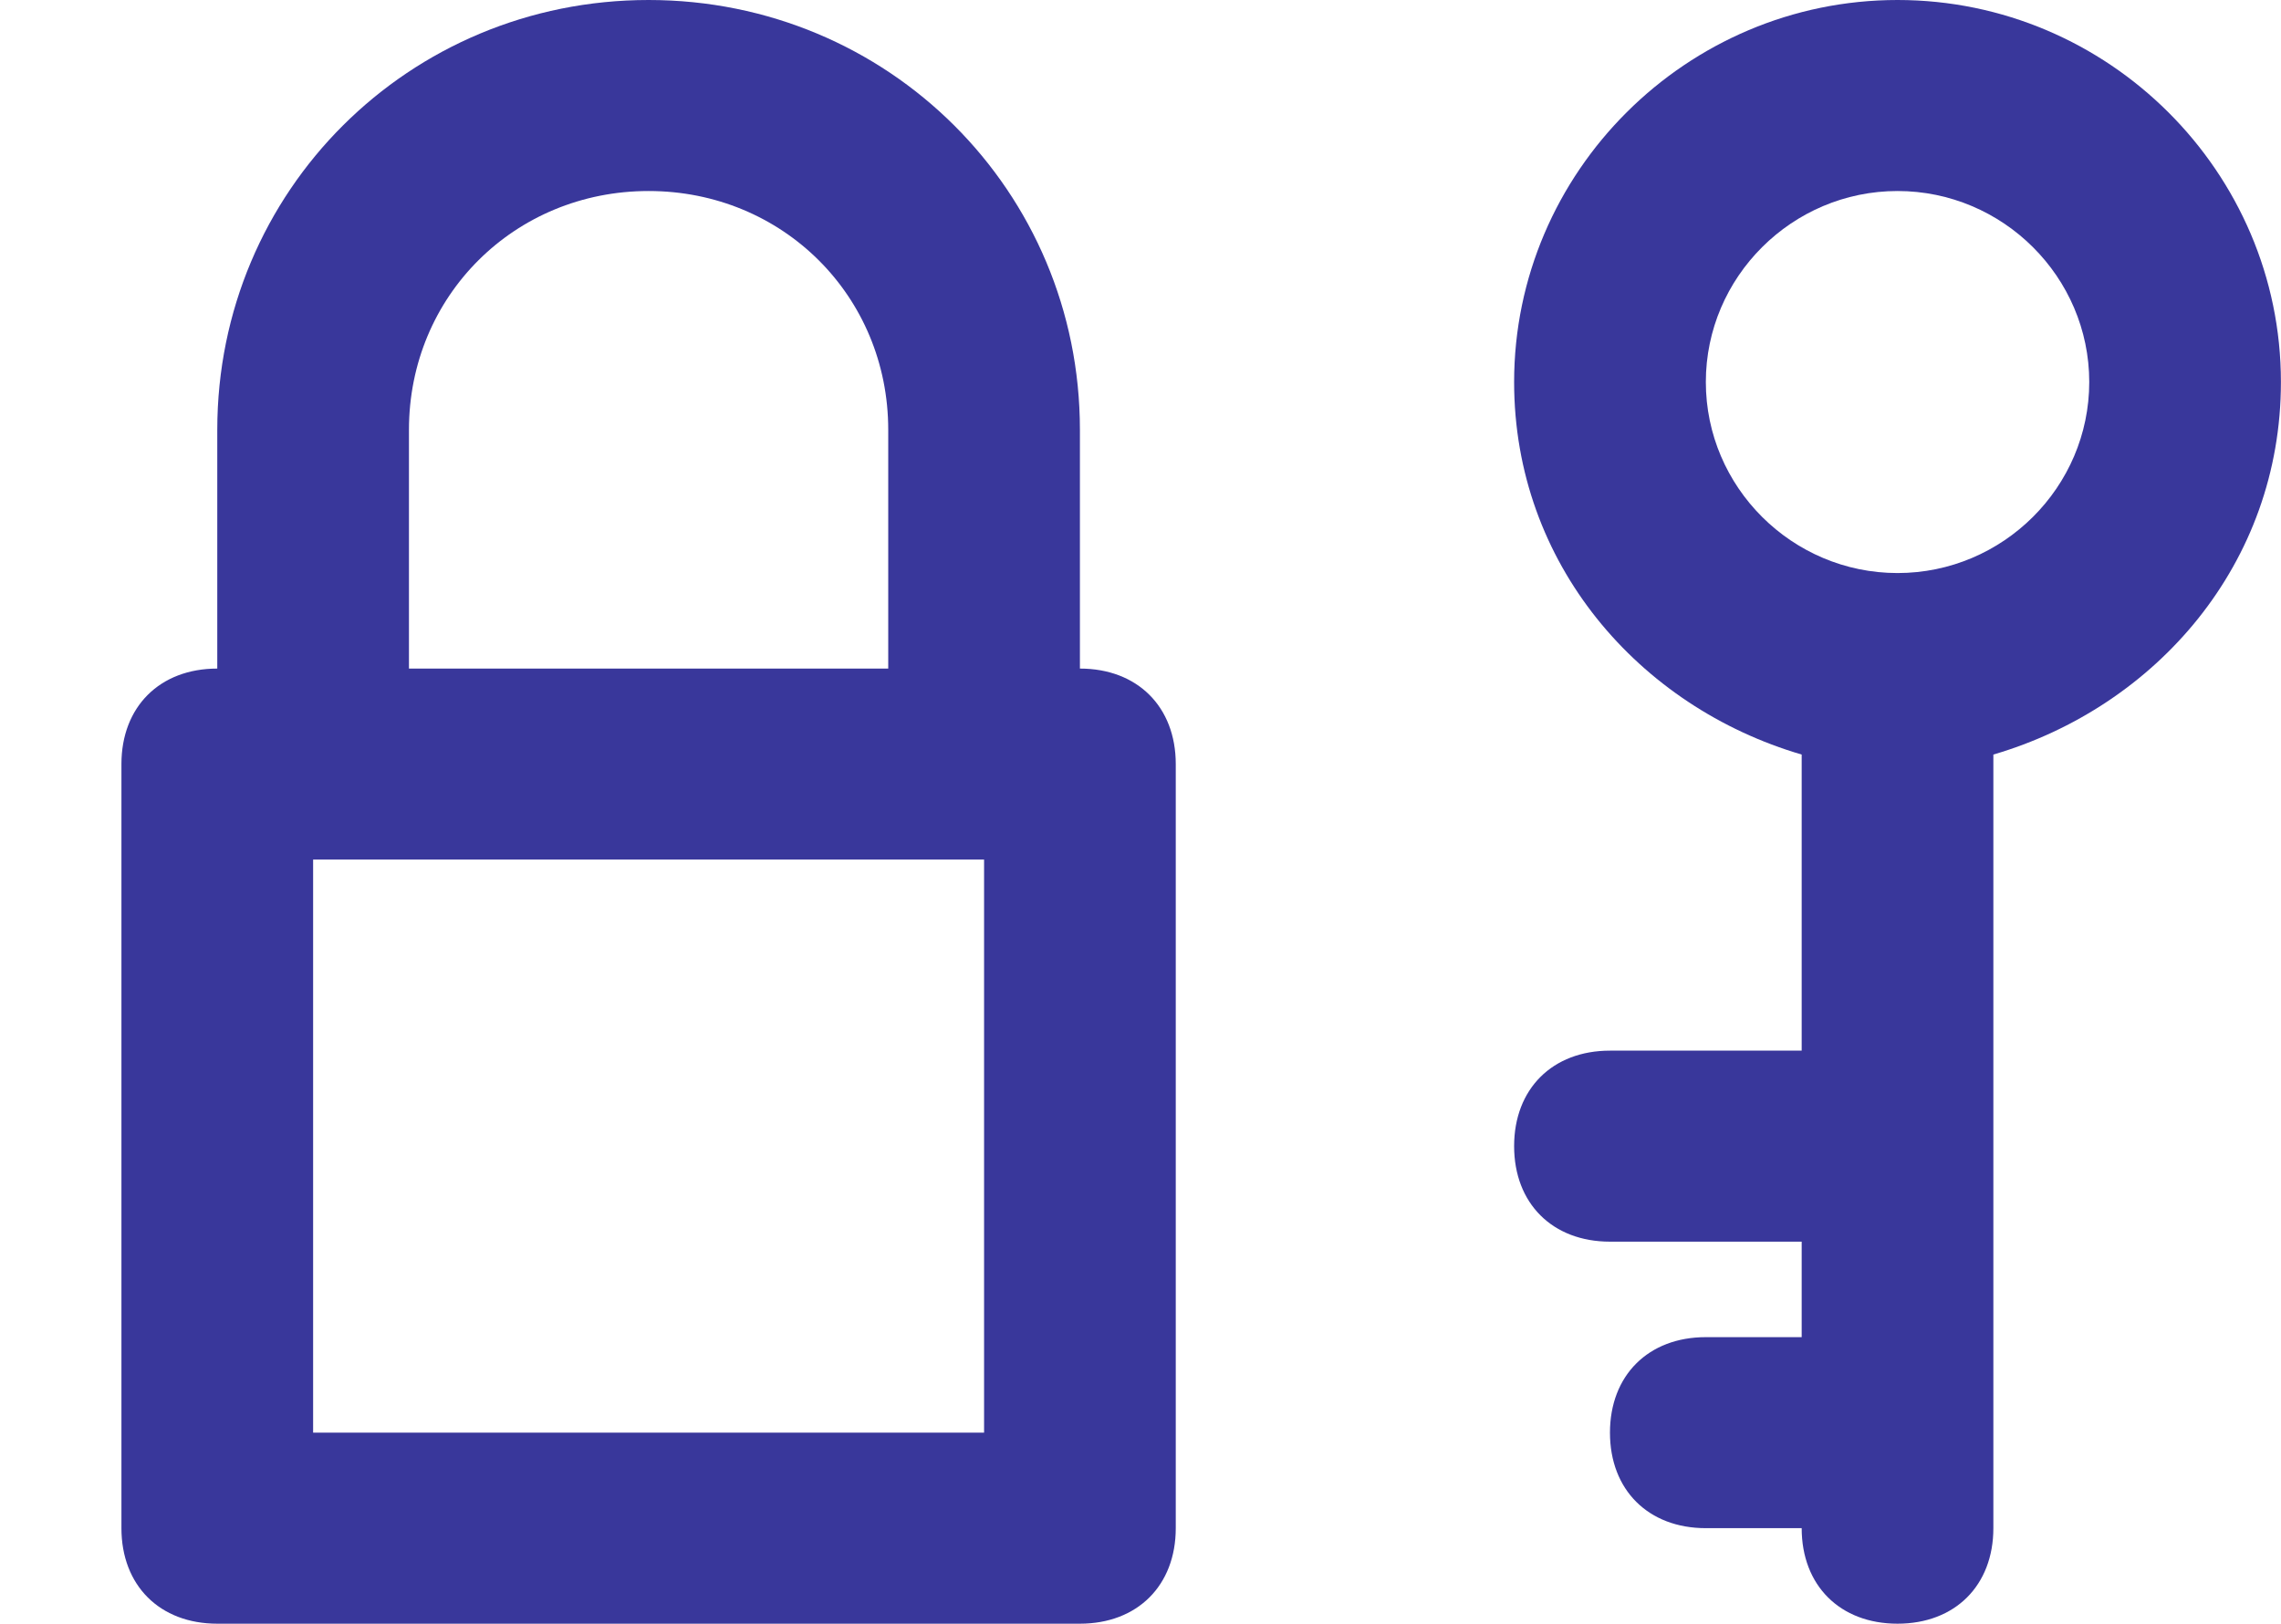
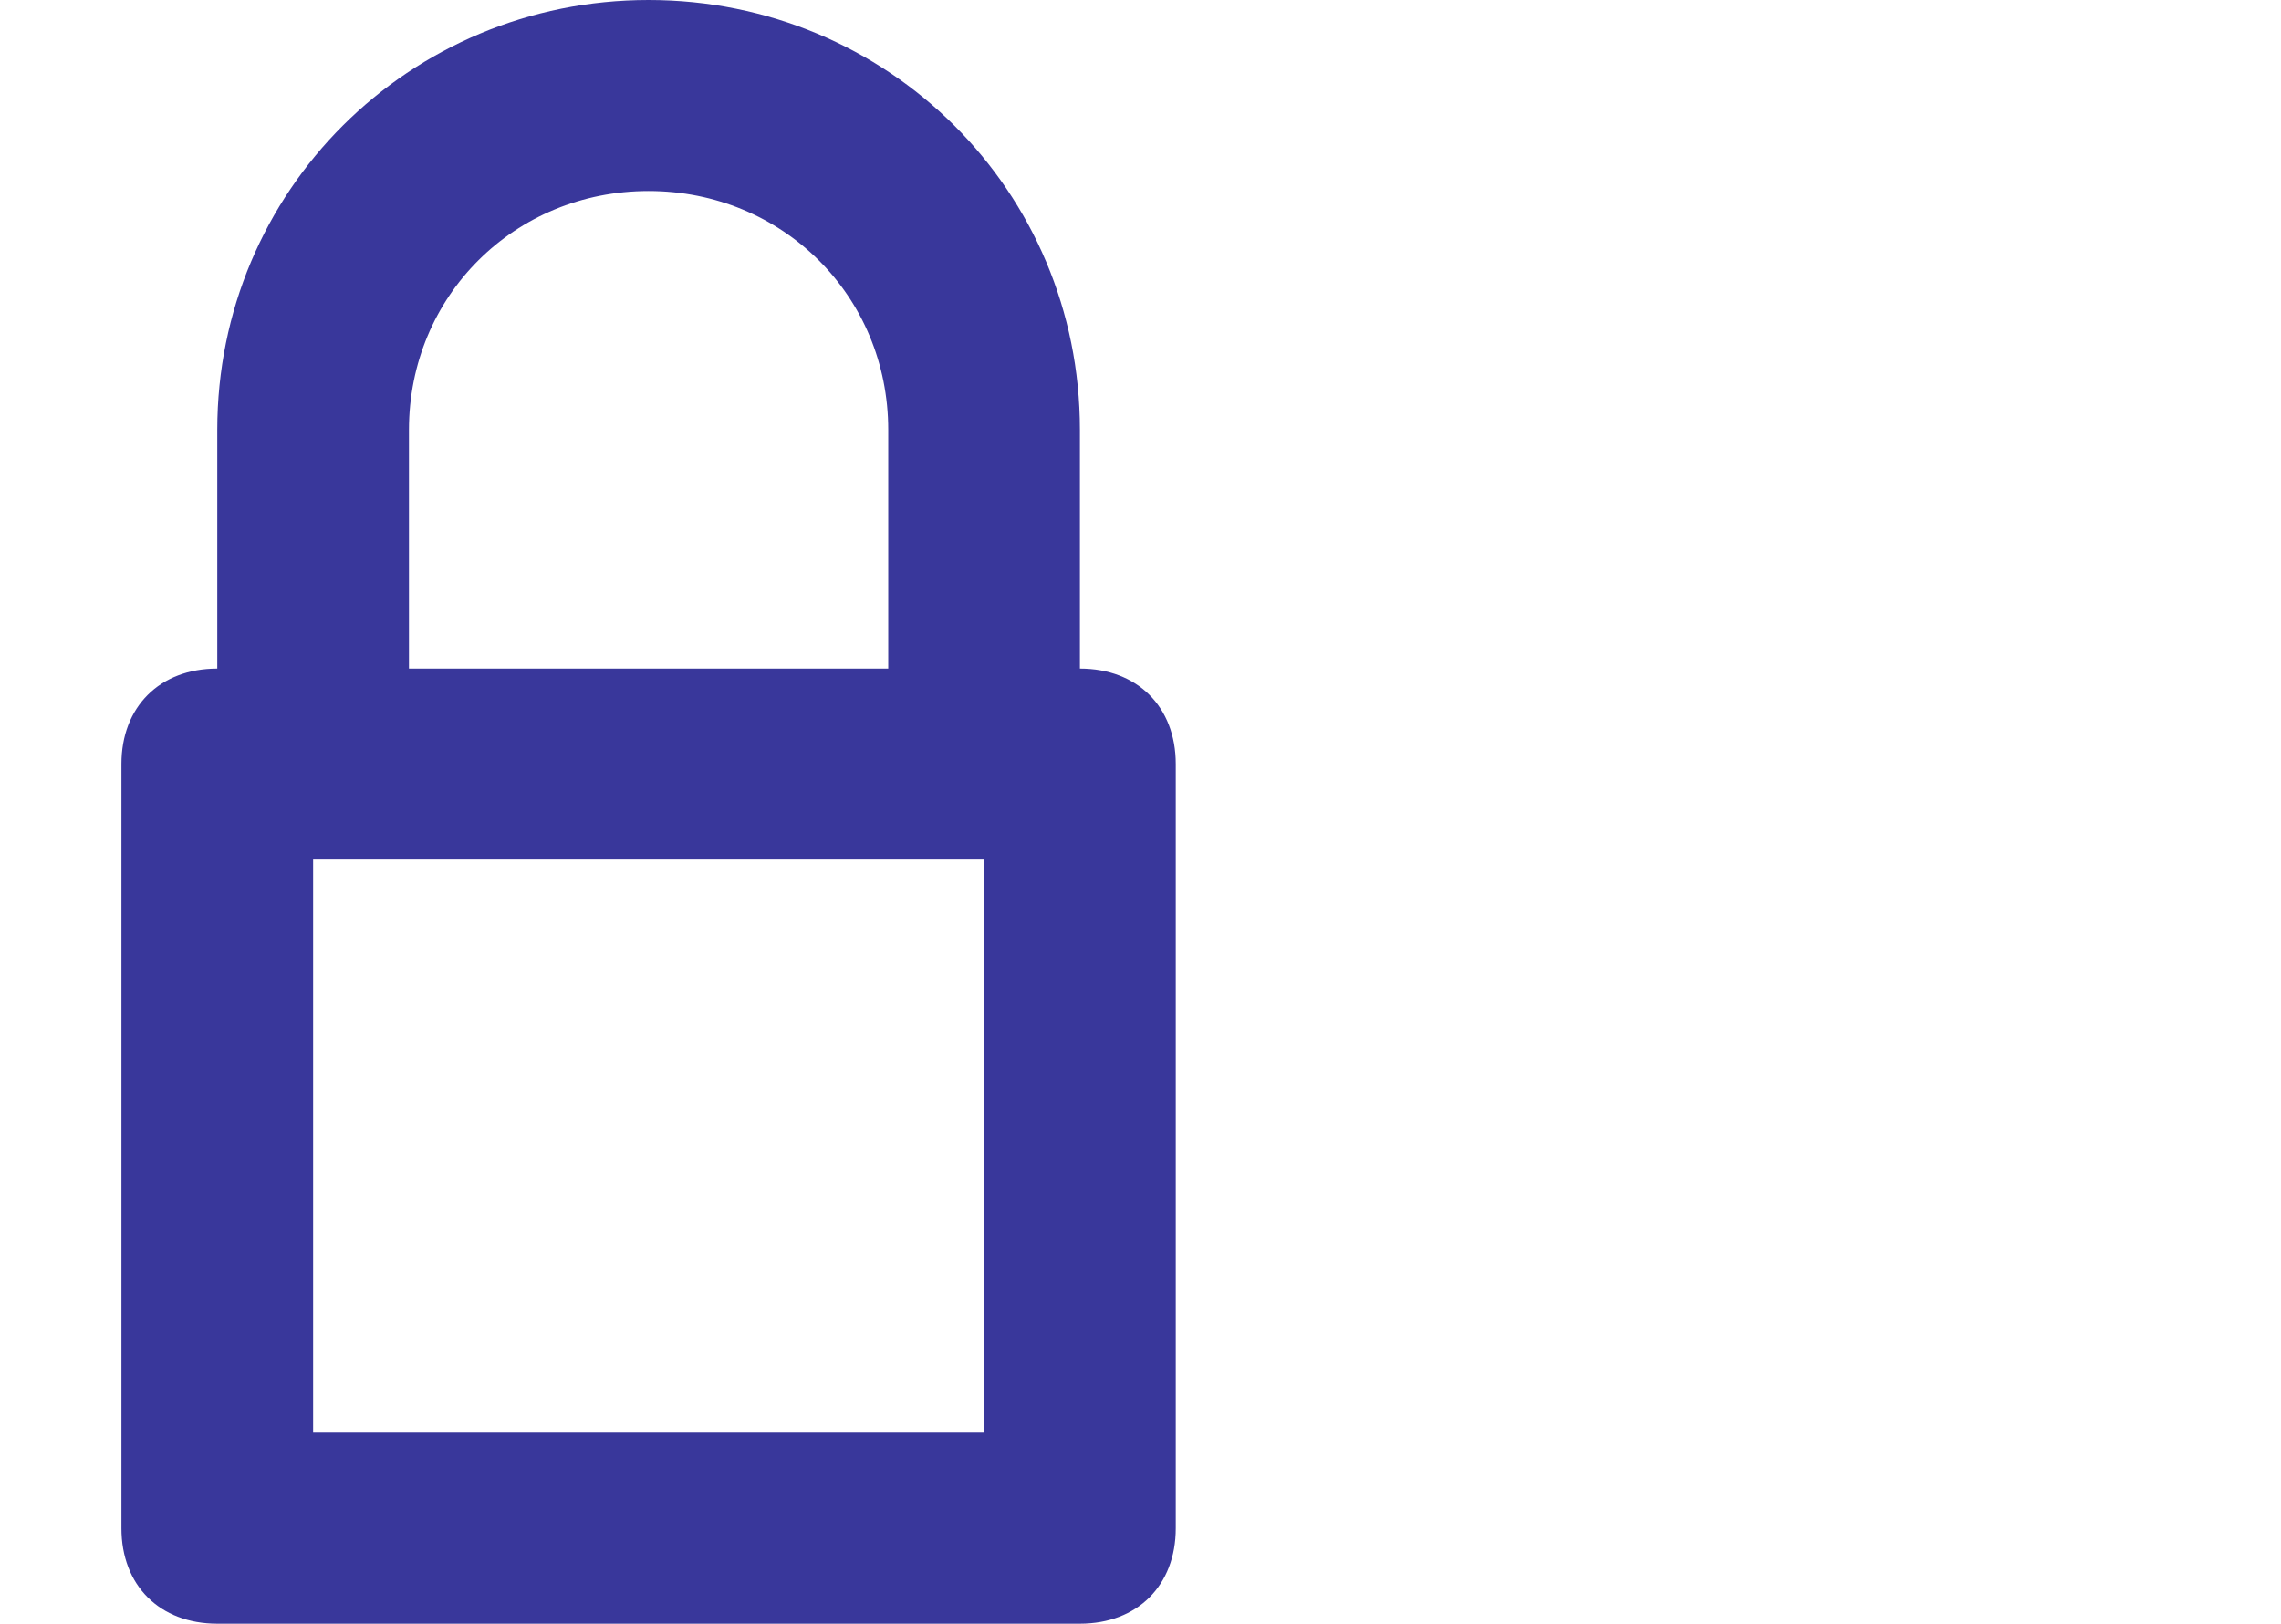
<svg xmlns="http://www.w3.org/2000/svg" width="59" height="42" viewBox="0 0 59 42" fill="none">
-   <path d="M58.998 9.882C58.998 4.447 54.535 0 49.081 0C43.627 0 39.164 4.447 39.164 9.882C39.164 14.576 42.387 18.282 46.602 19.518V27.177H41.643C40.156 27.177 39.164 28.165 39.164 29.647C39.164 31.129 40.156 32.118 41.643 32.118H46.602V34.588H44.123C42.635 34.588 41.643 35.577 41.643 37.059C41.643 38.541 42.635 39.529 44.123 39.529H46.602C46.602 41.012 47.593 42 49.081 42C50.569 42 51.56 41.012 51.56 39.529V19.518C55.775 18.282 58.998 14.576 58.998 9.882ZM49.081 14.823C46.354 14.823 44.123 12.6 44.123 9.882C44.123 7.165 46.354 4.941 49.081 4.941C51.808 4.941 54.04 7.165 54.04 9.882C54.04 12.6 51.808 14.823 49.081 14.823Z" fill="#39379B" />
  <path d="M27.933 17.294V11.118C27.933 4.941 22.975 0 16.776 0C10.578 0 5.62 4.941 5.62 11.118V17.294C4.132 17.294 3.141 18.282 3.141 19.765V39.529C3.141 41.012 4.132 42 5.62 42H27.933C29.421 42 30.412 41.012 30.412 39.529V19.765C30.412 18.282 29.421 17.294 27.933 17.294ZM10.578 11.118C10.578 7.659 13.306 4.941 16.776 4.941C20.247 4.941 22.975 7.659 22.975 11.118V17.294H10.578V11.118ZM25.454 37.059H8.099V22.235H25.454V37.059Z" fill="#39379B" />
</svg>